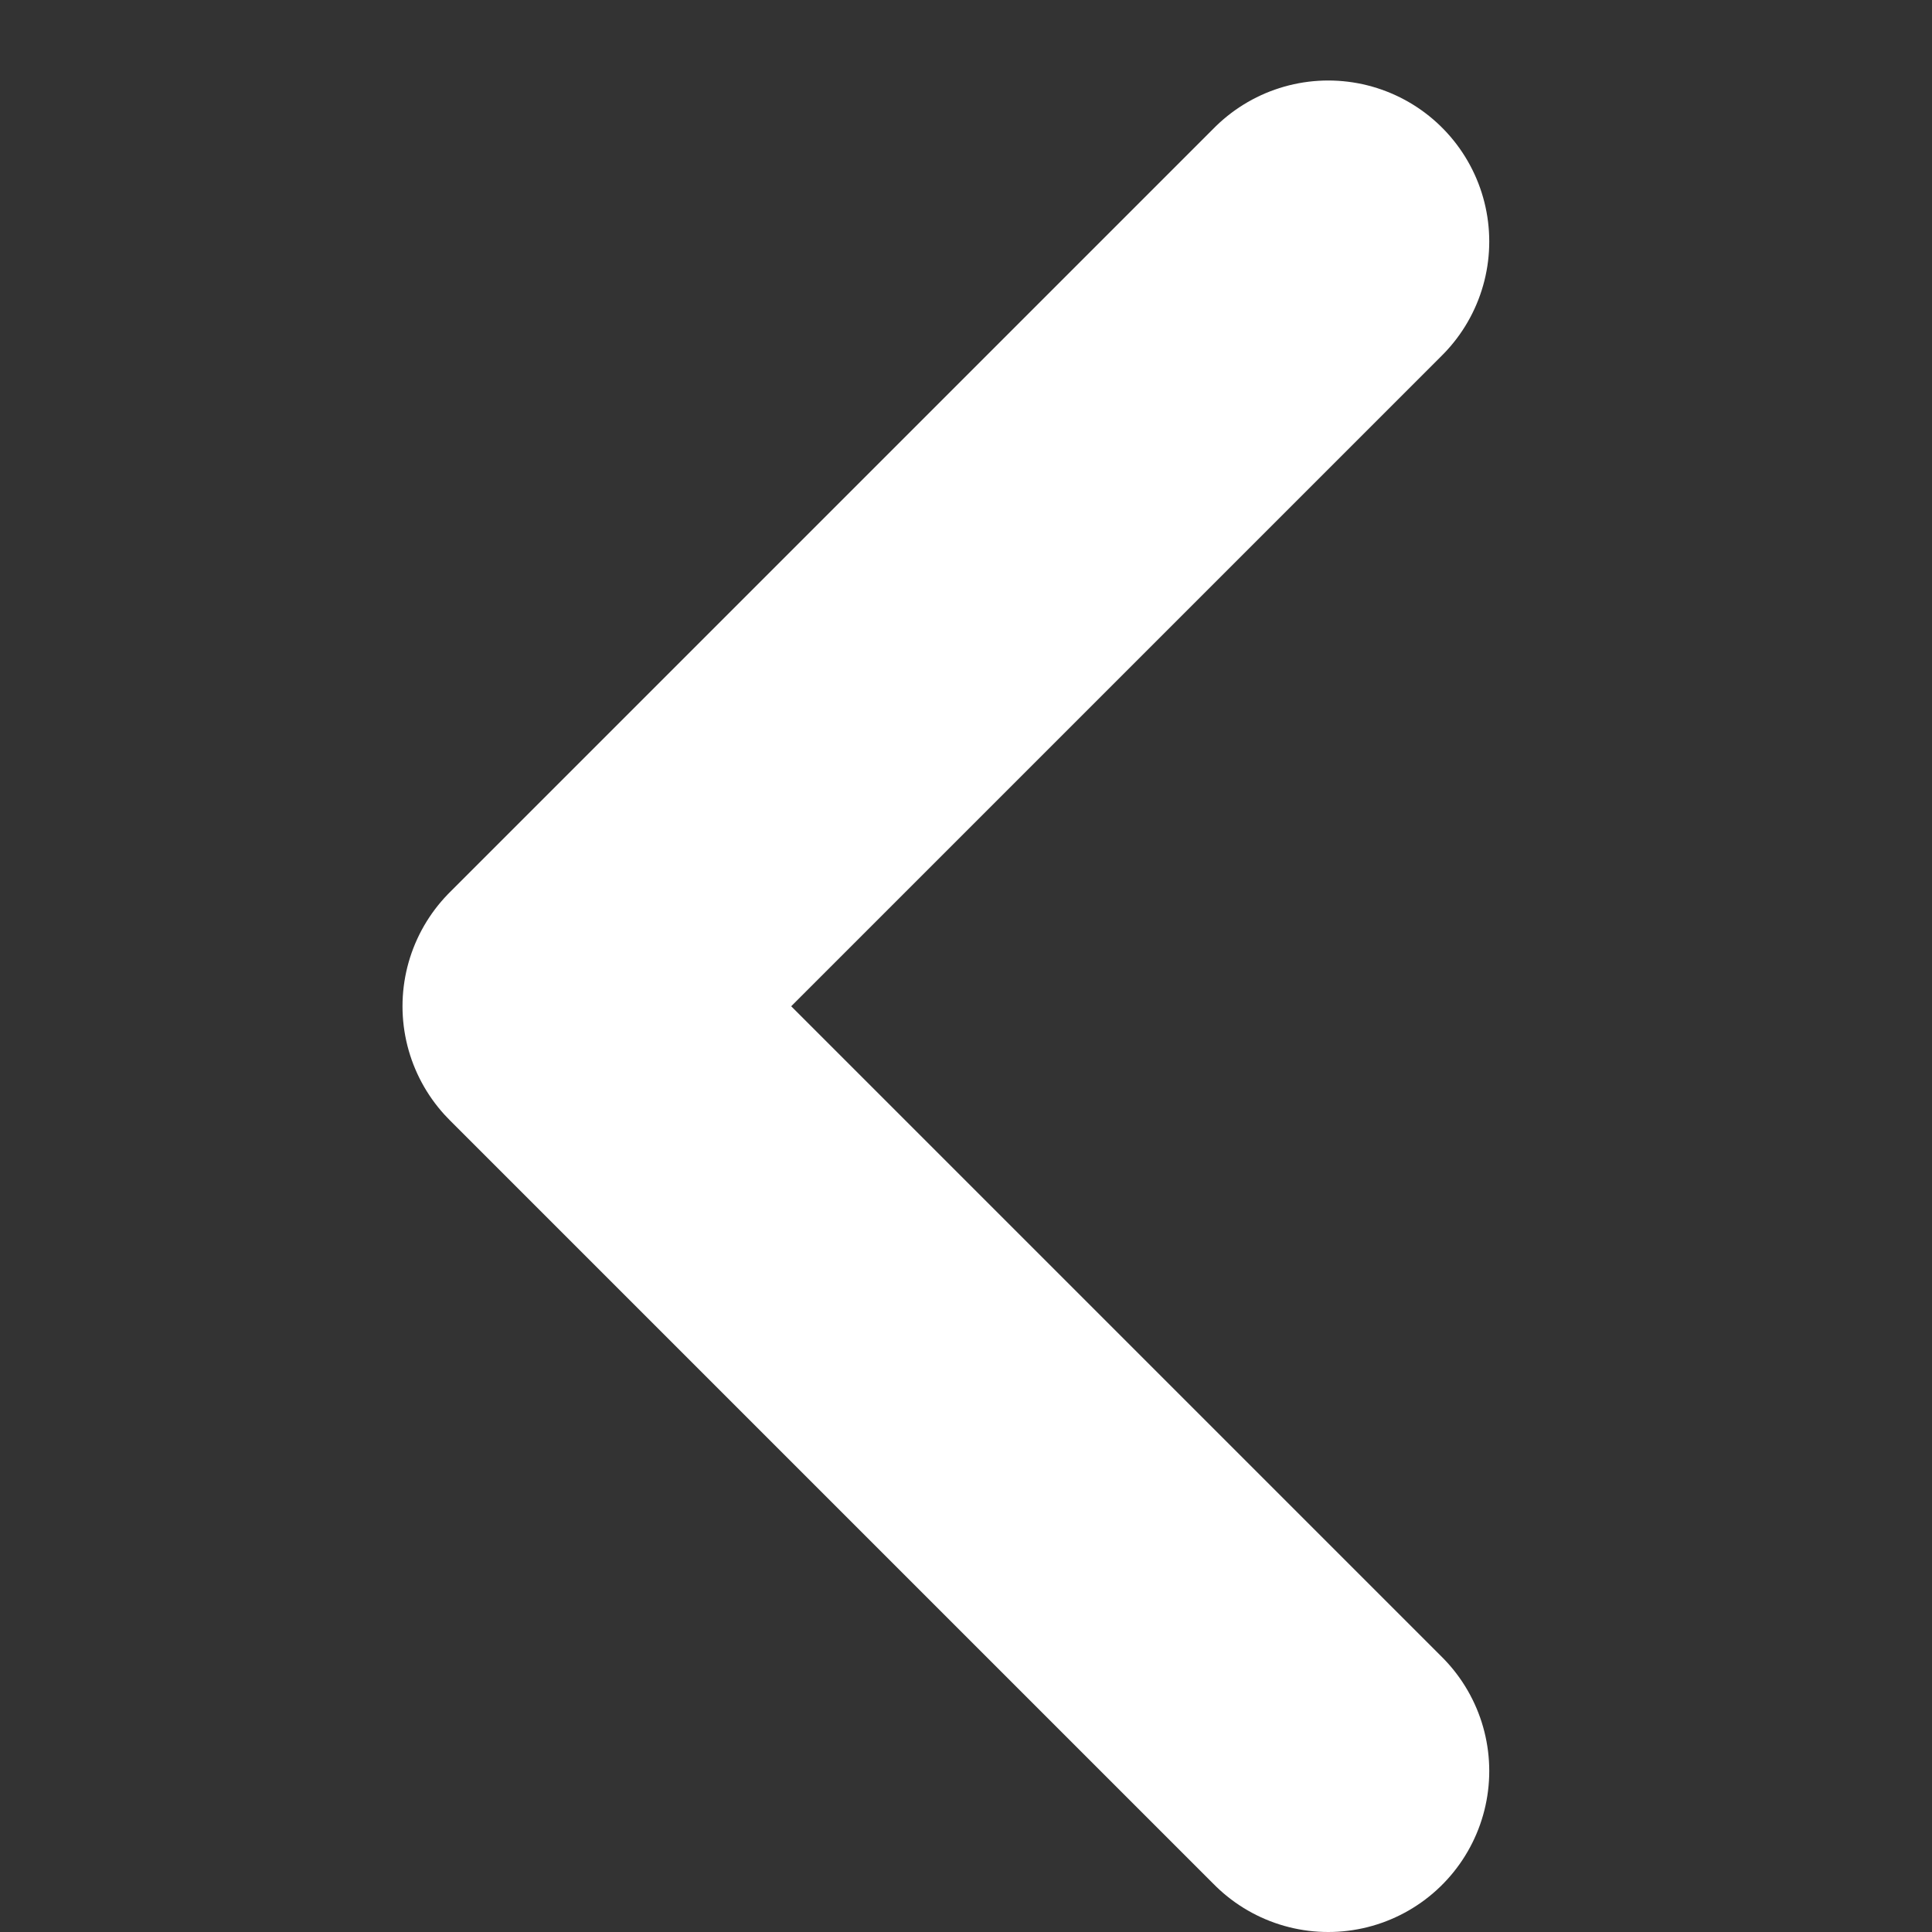
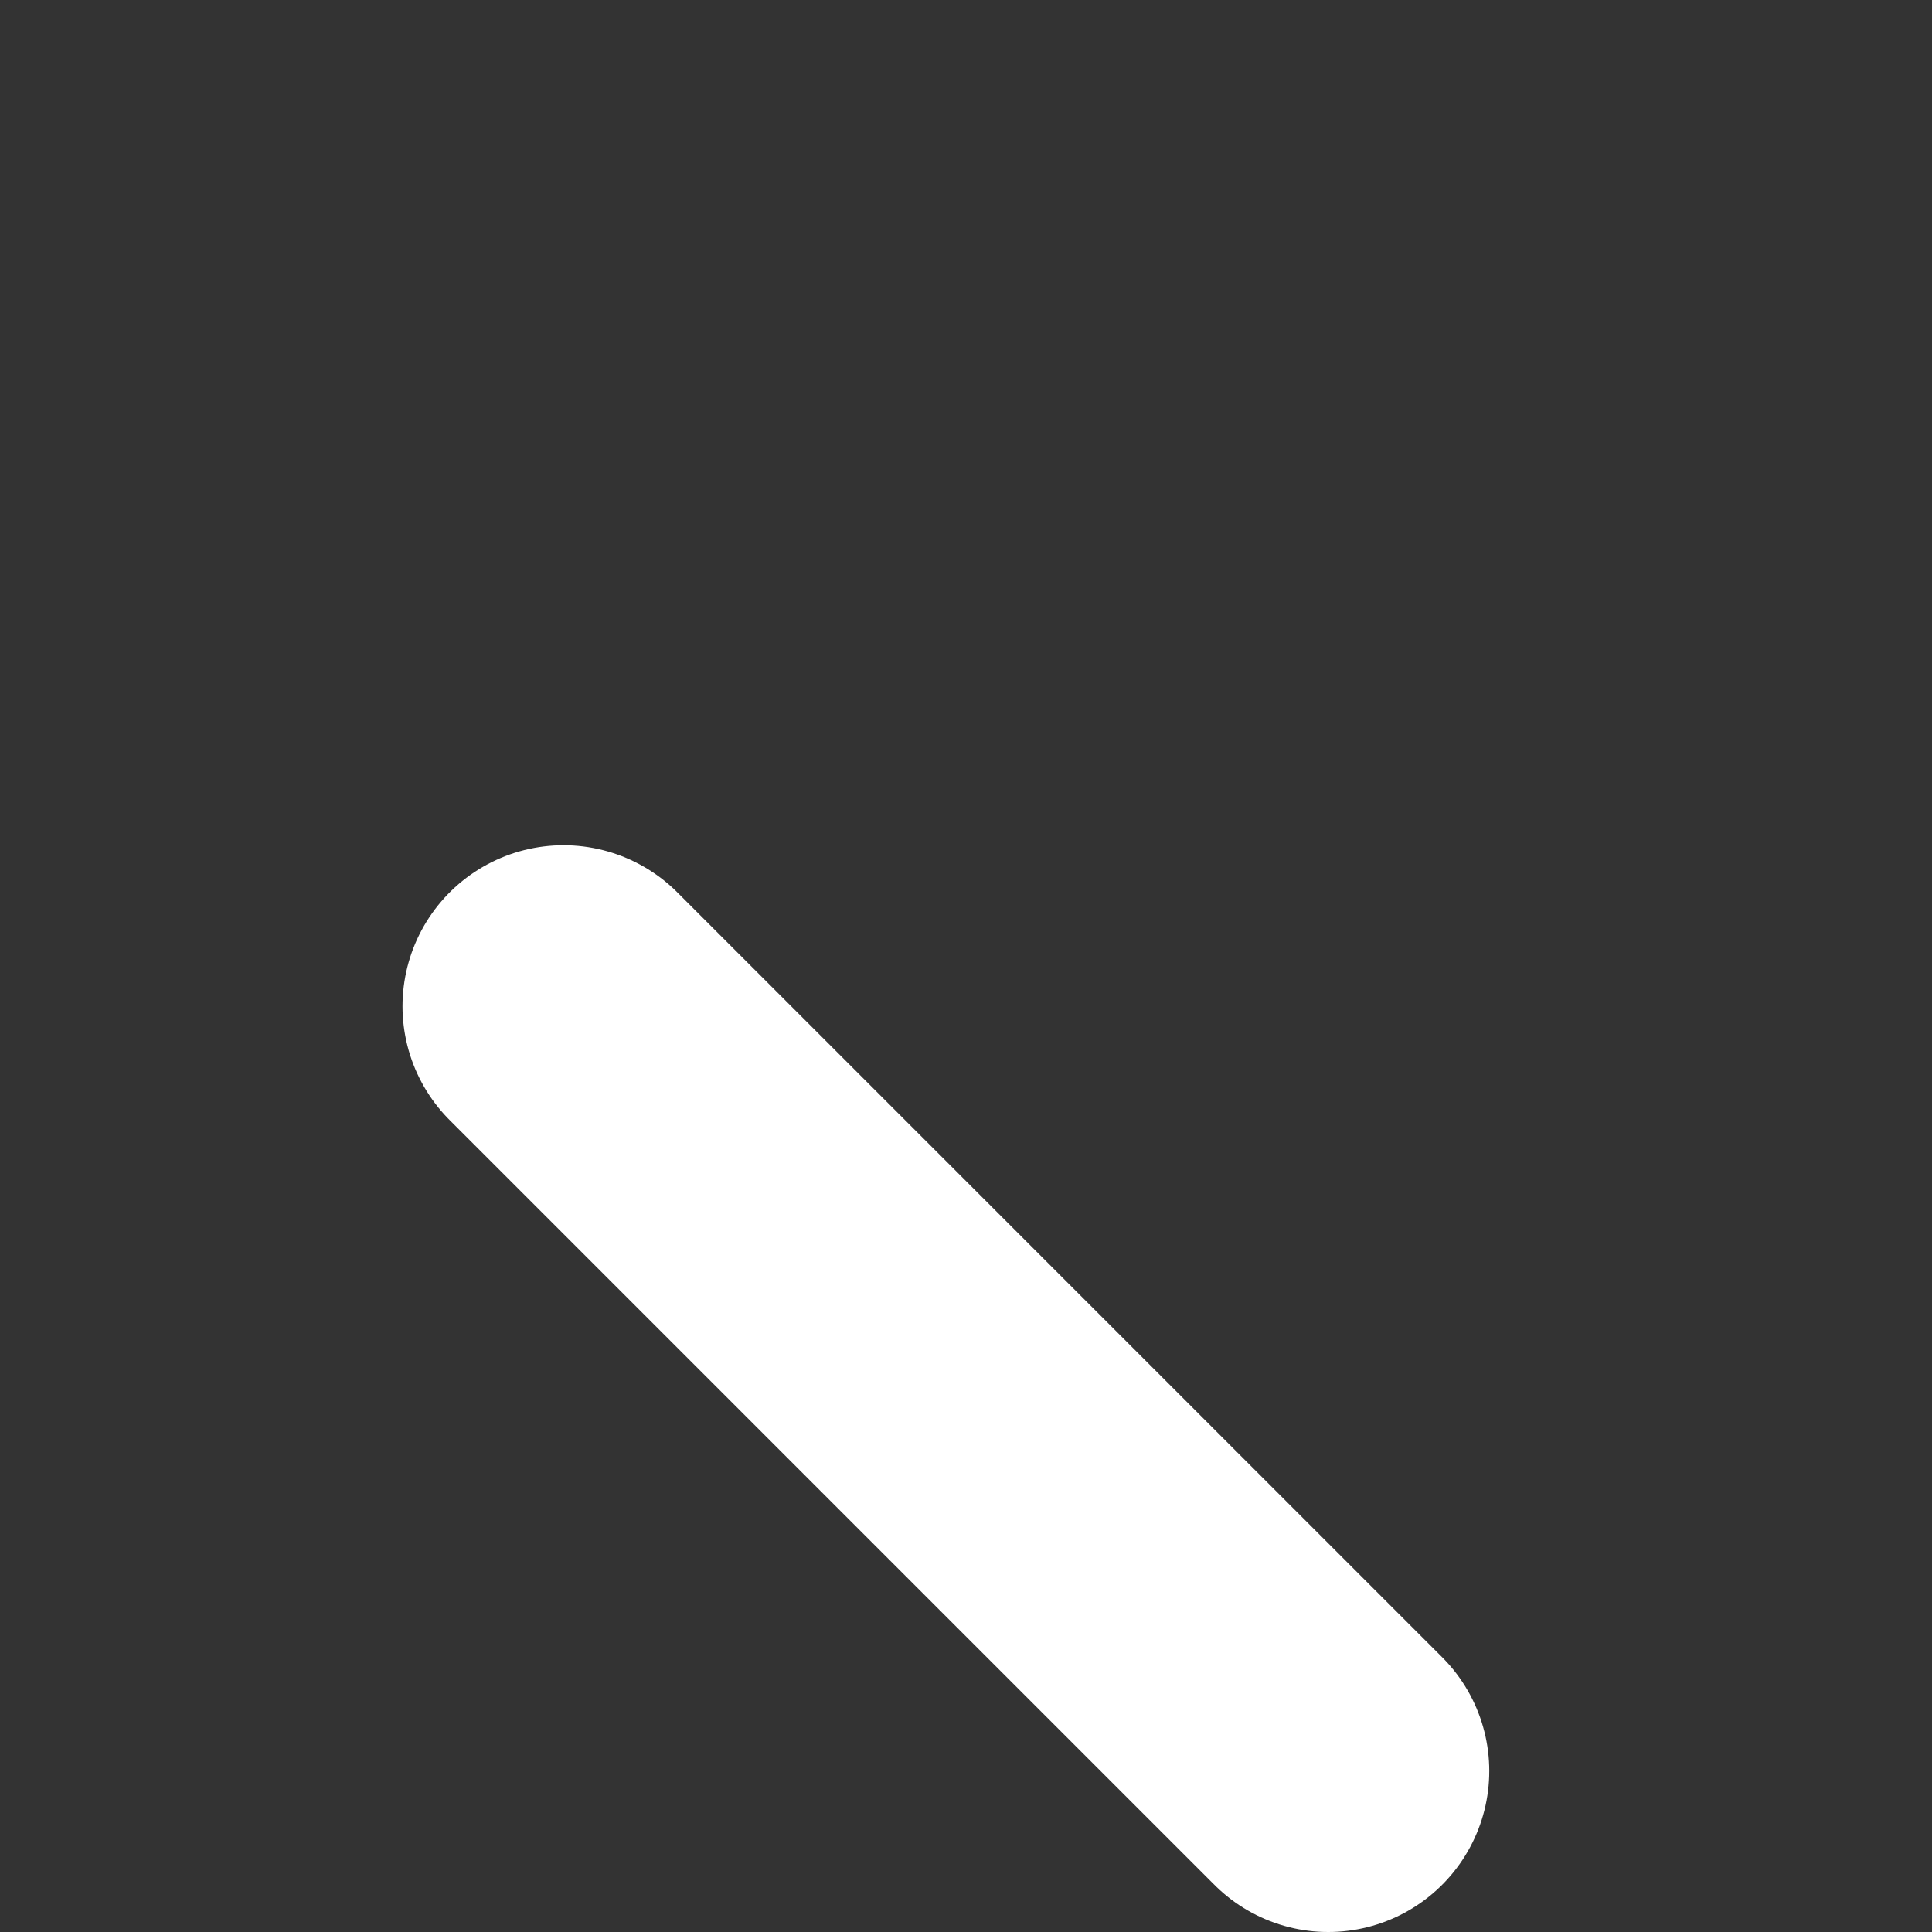
<svg xmlns="http://www.w3.org/2000/svg" width="24" height="24" viewBox="0 0 24 24" fill="none">
  <rect x="0" y="0" width="24" height="24" fill="#333333" stroke="none" />
-   <path d="M16.5 22L7 12.5L16.5 3" stroke="white" stroke-width="4" stroke-linecap="round" stroke-linejoin="round" />
+   <path d="M16.5 22L7 12.5" stroke="white" stroke-width="4" stroke-linecap="round" stroke-linejoin="round" />
</svg>